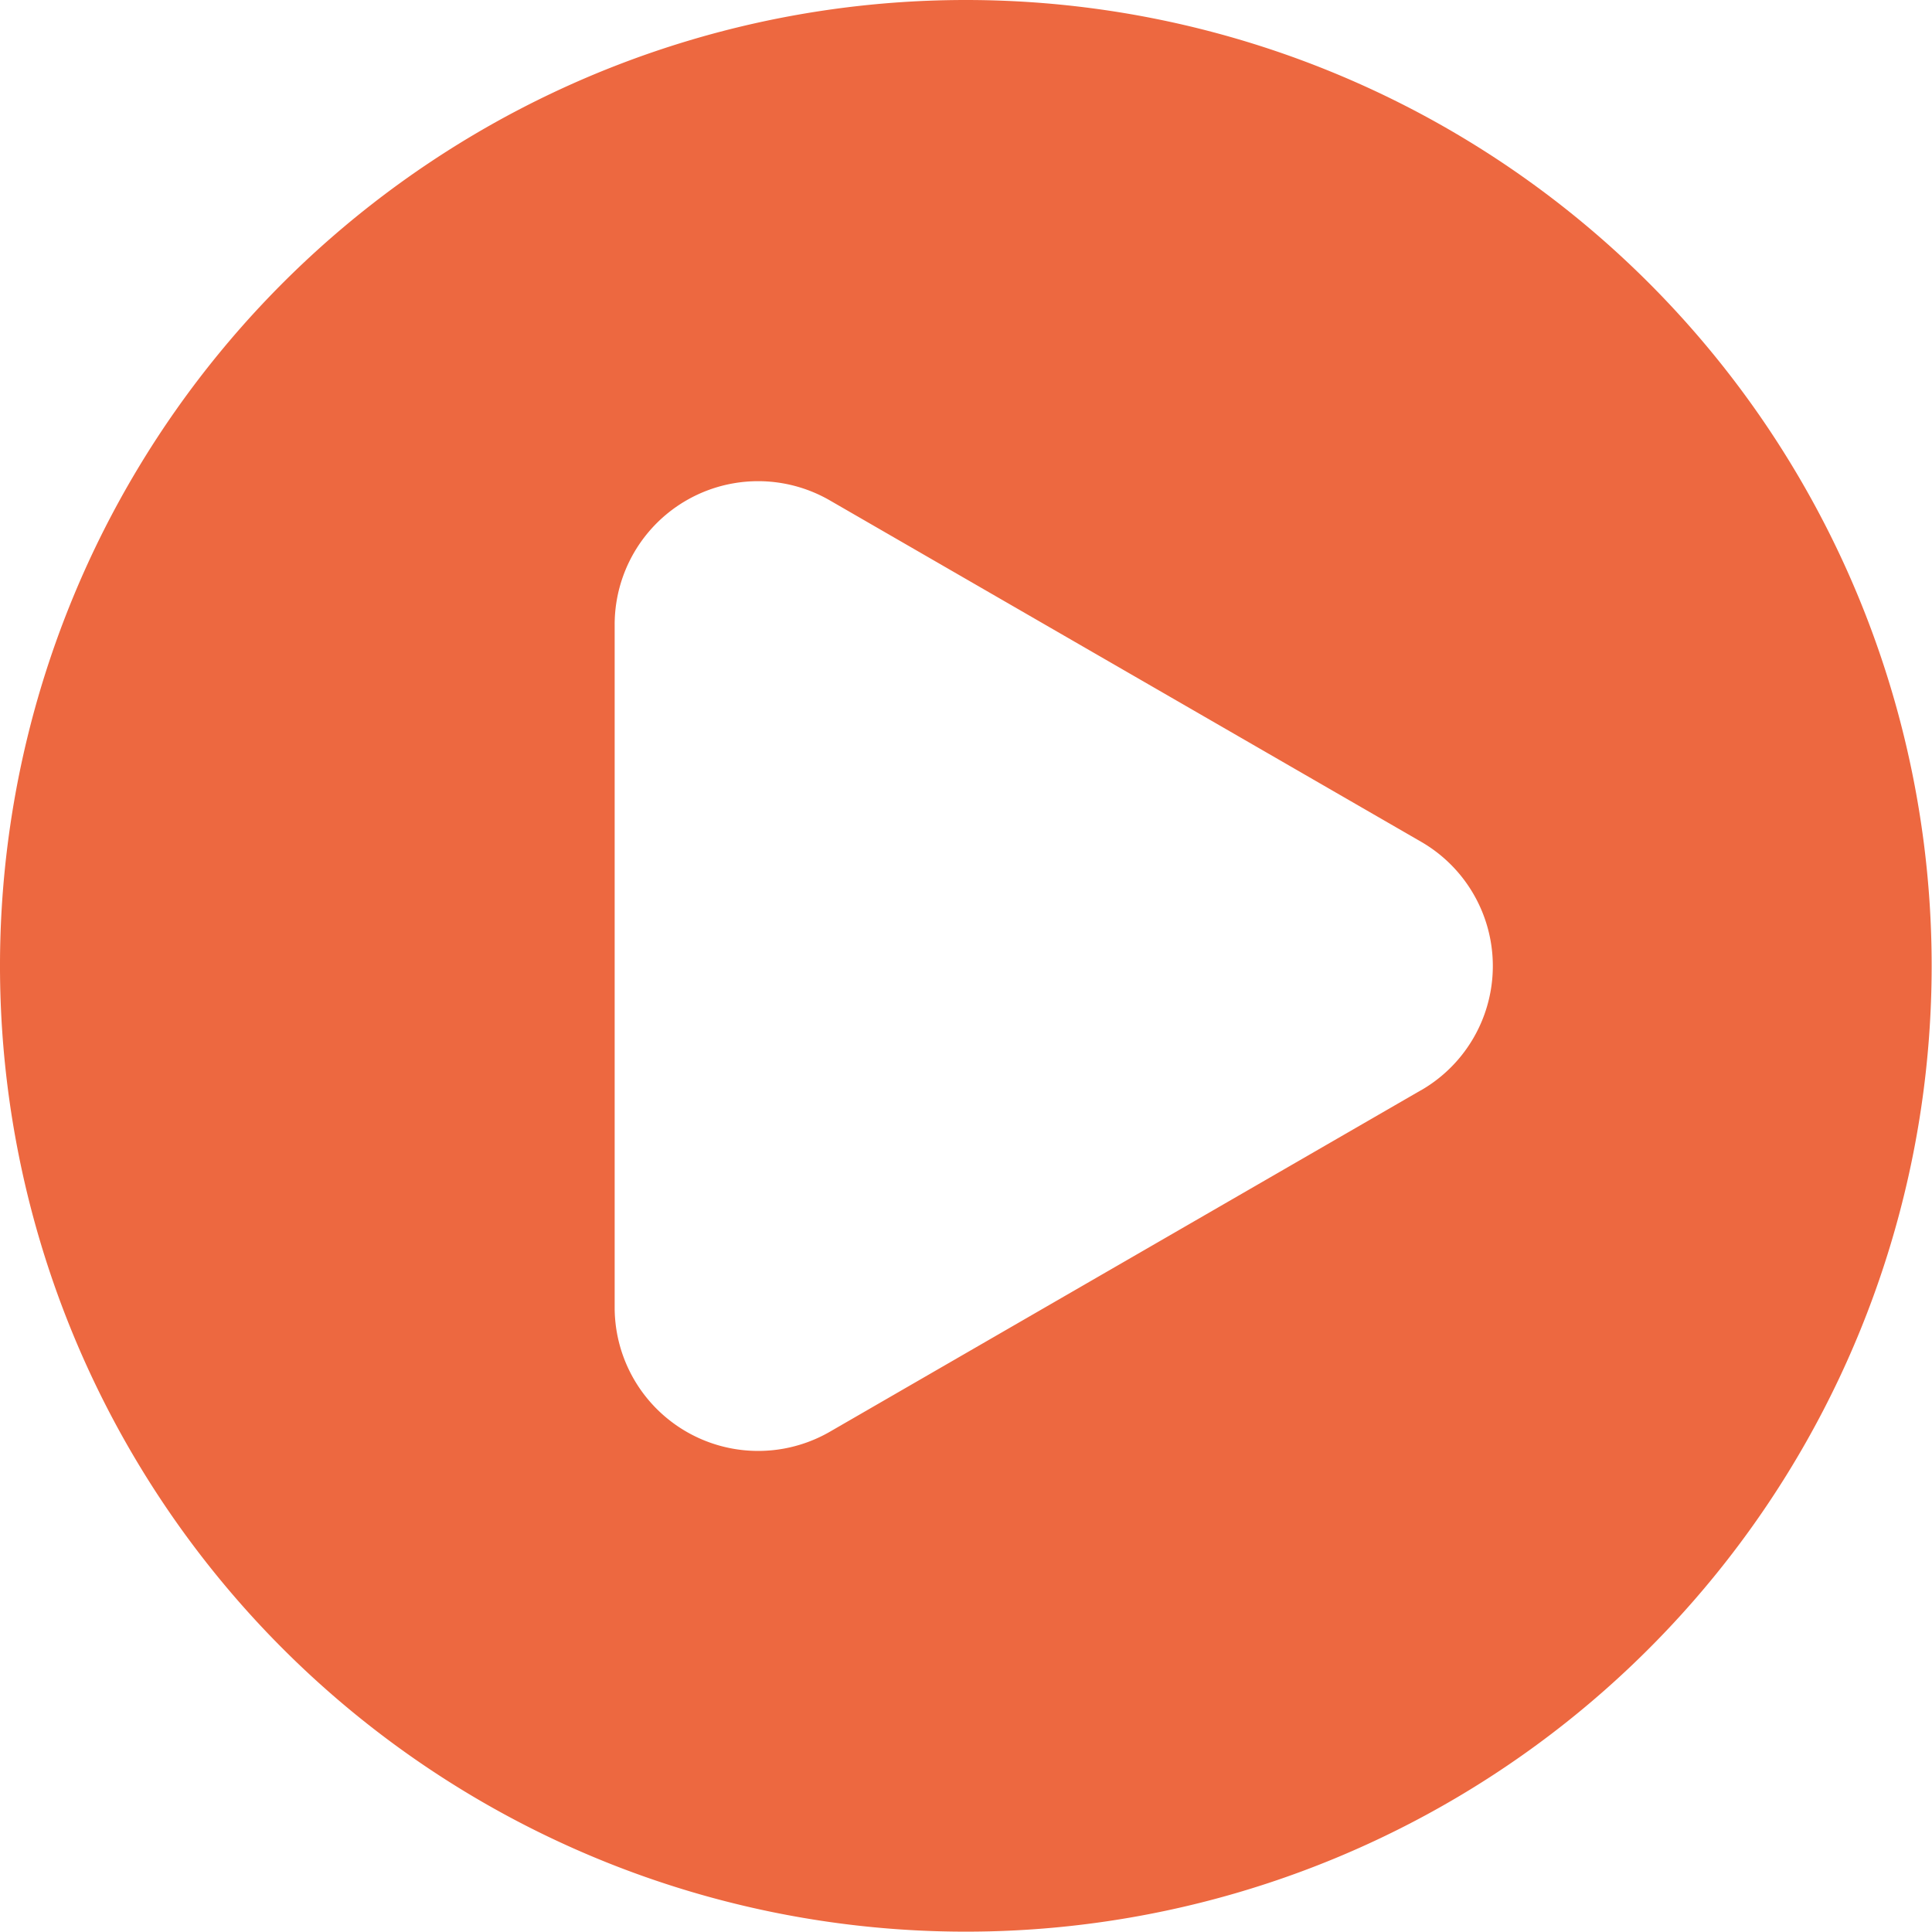
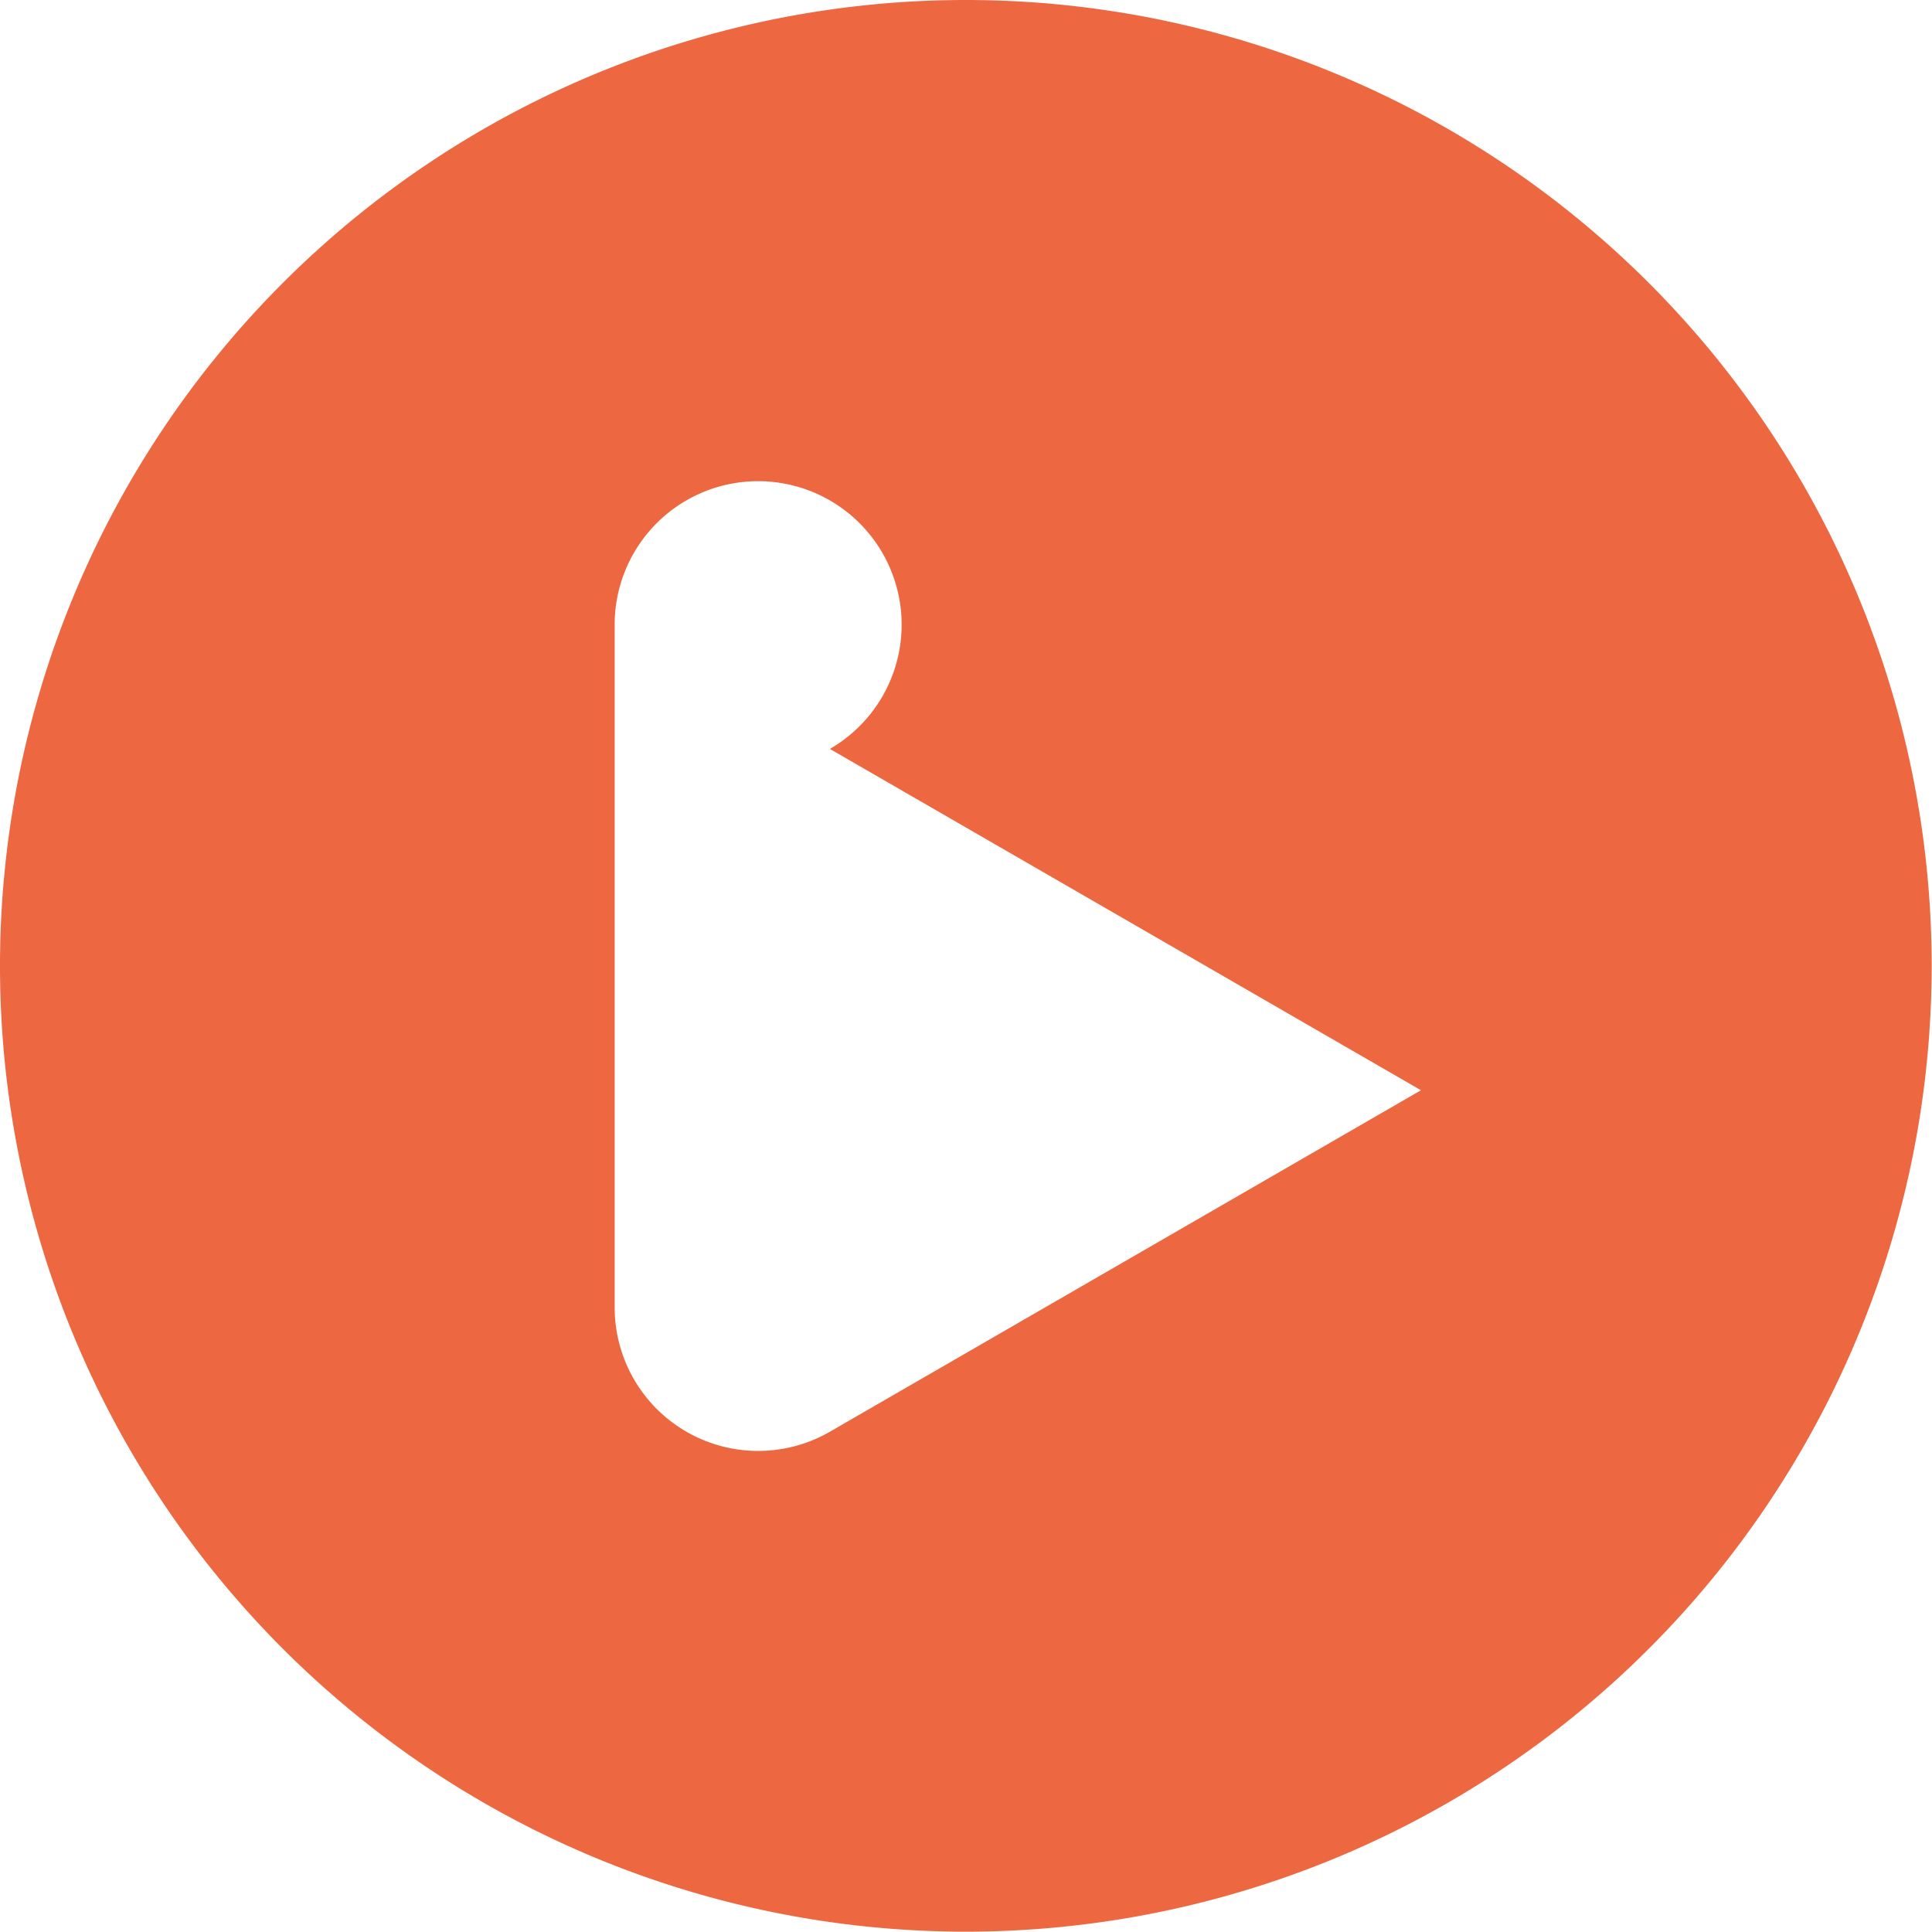
<svg xmlns="http://www.w3.org/2000/svg" width="34.006" height="34.006" viewBox="0 0 34.006 34.006">
-   <path d="M19,2a17,17,0,1,0,17,17A17,17,0,0,0,19,2Zm8.011,19.19L16.608,27.2a2.526,2.526,0,0,1-3.789-2.187V12.995a2.525,2.525,0,0,1,3.788-2.187l10.406,6.008a2.525,2.525,0,0,1,0,4.374Z" transform="translate(-2 -2)" fill="#ed6840" />
+   <path d="M19,2a17,17,0,1,0,17,17A17,17,0,0,0,19,2Zm8.011,19.19L16.608,27.2a2.526,2.526,0,0,1-3.789-2.187V12.995a2.525,2.525,0,0,1,3.788-2.187a2.525,2.525,0,0,1,0,4.374Z" transform="translate(-2 -2)" fill="#ed6840" />
</svg>